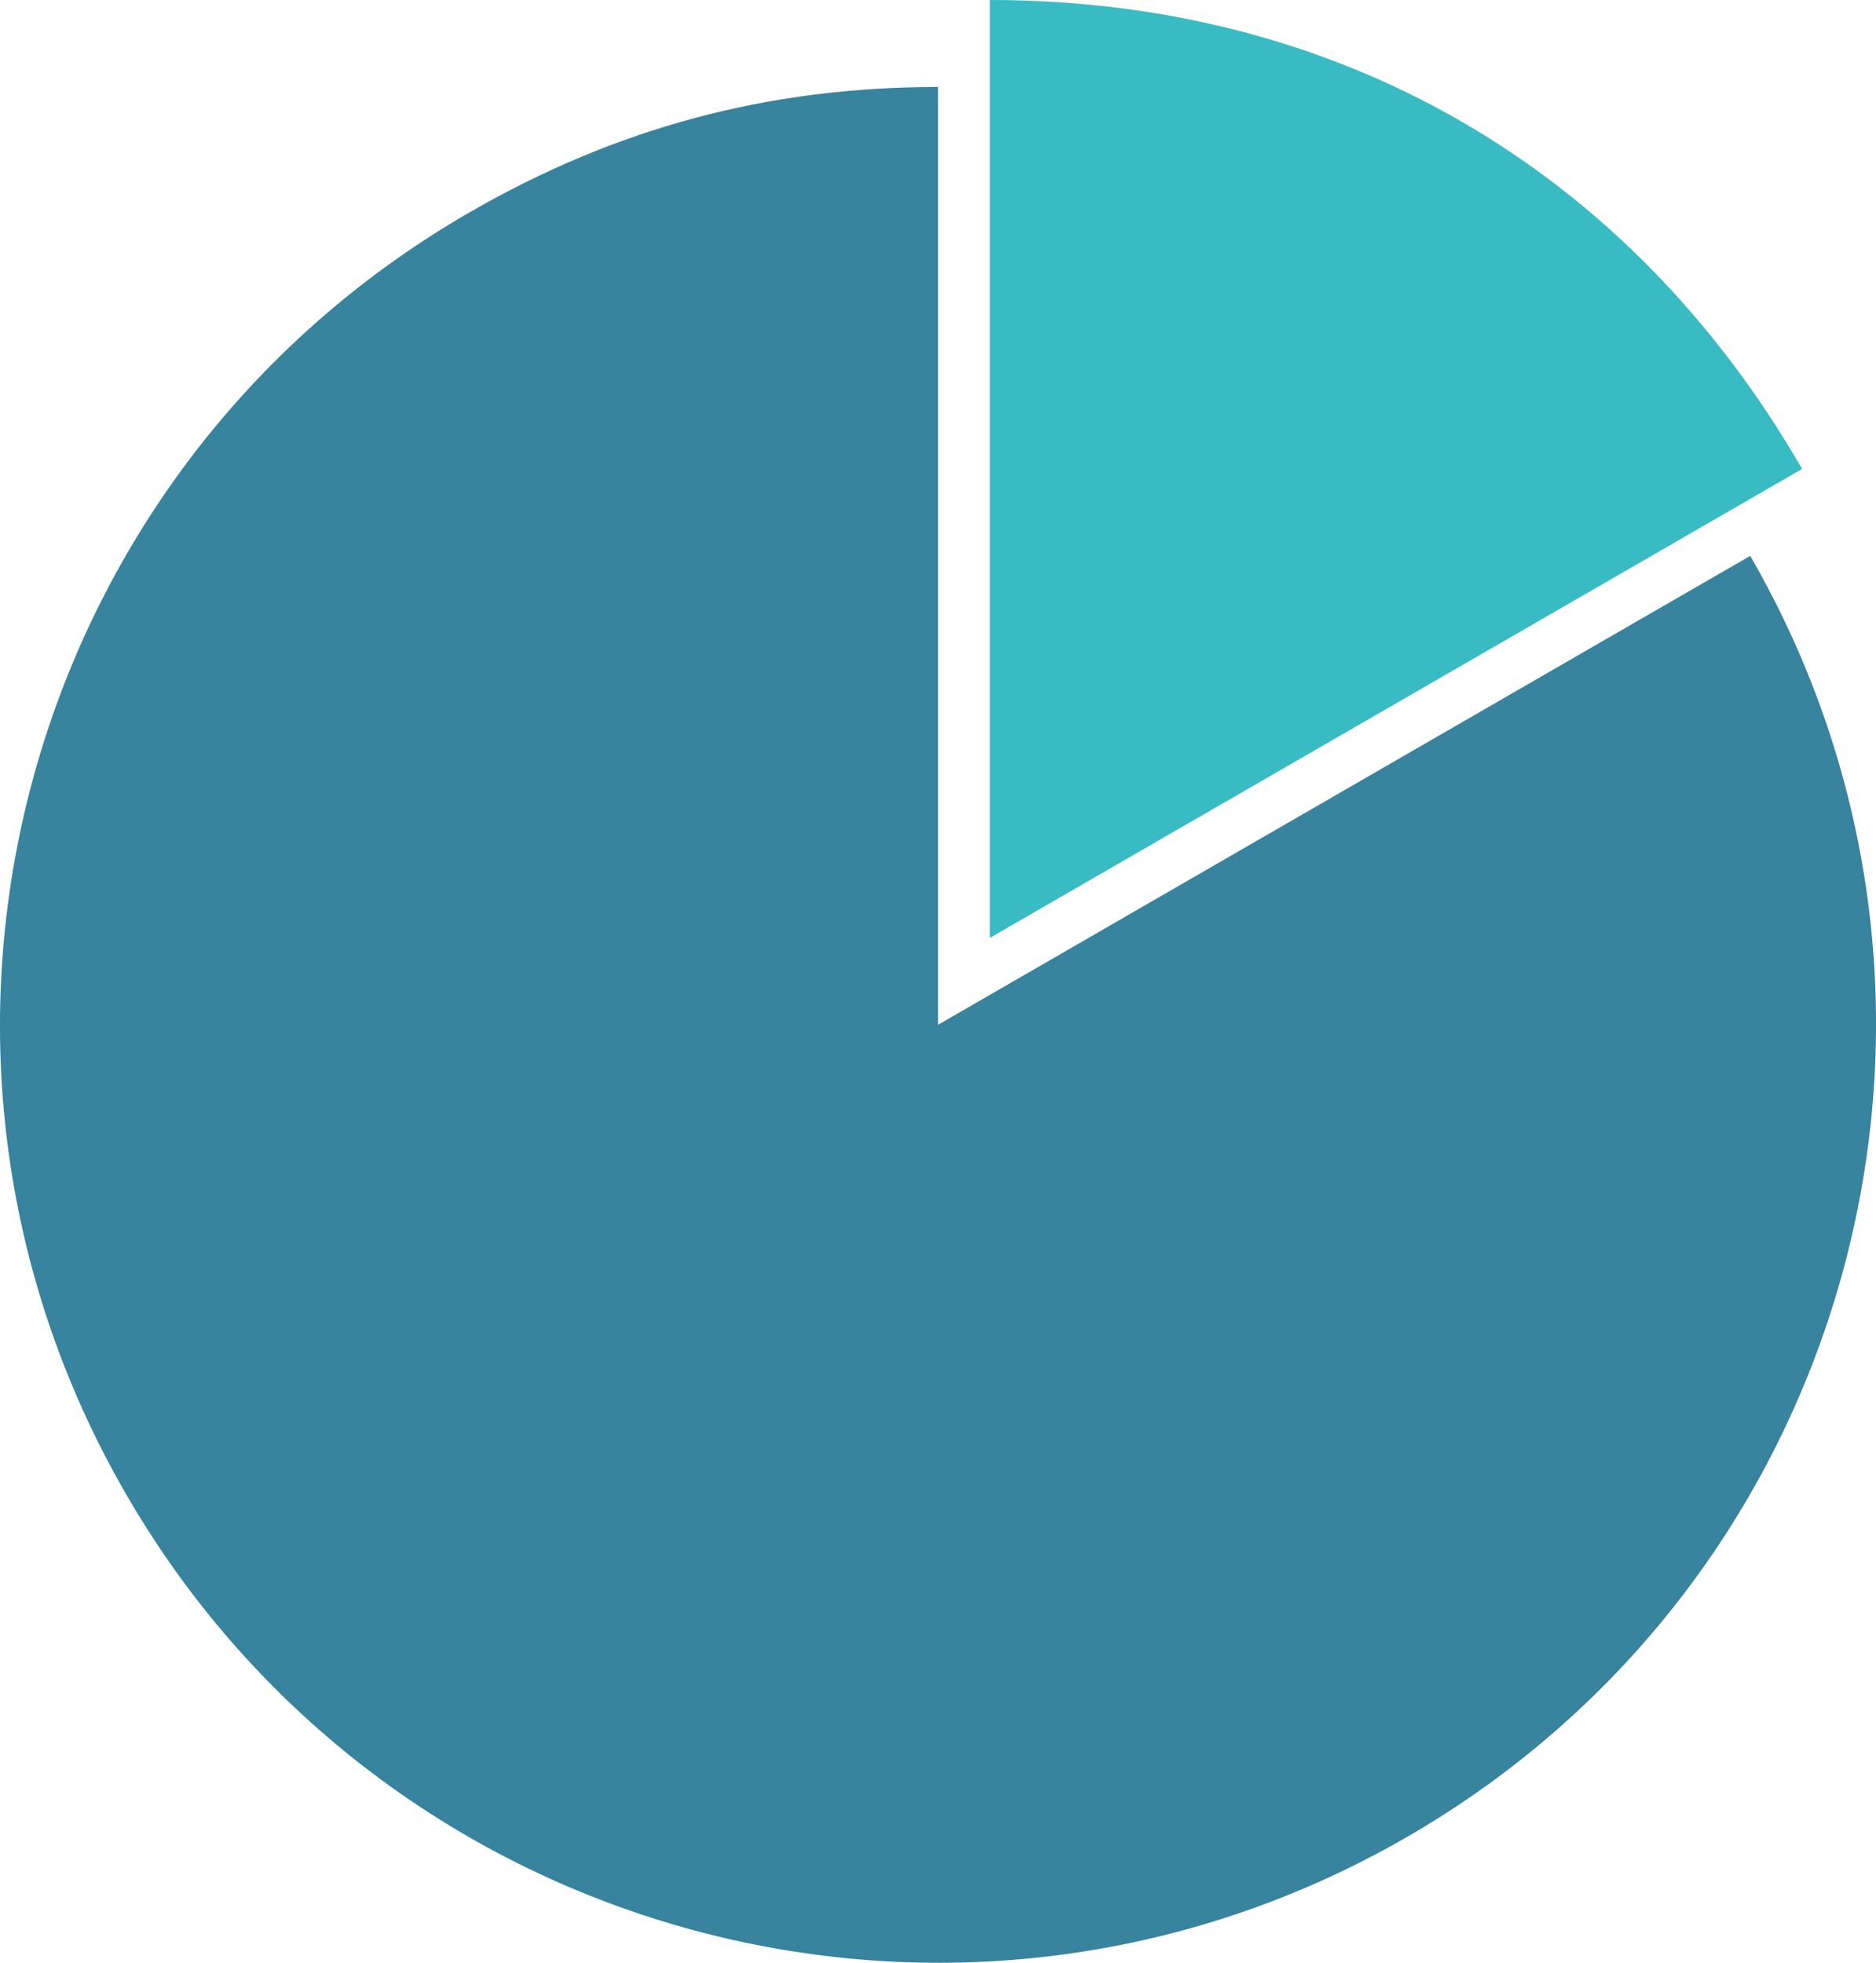
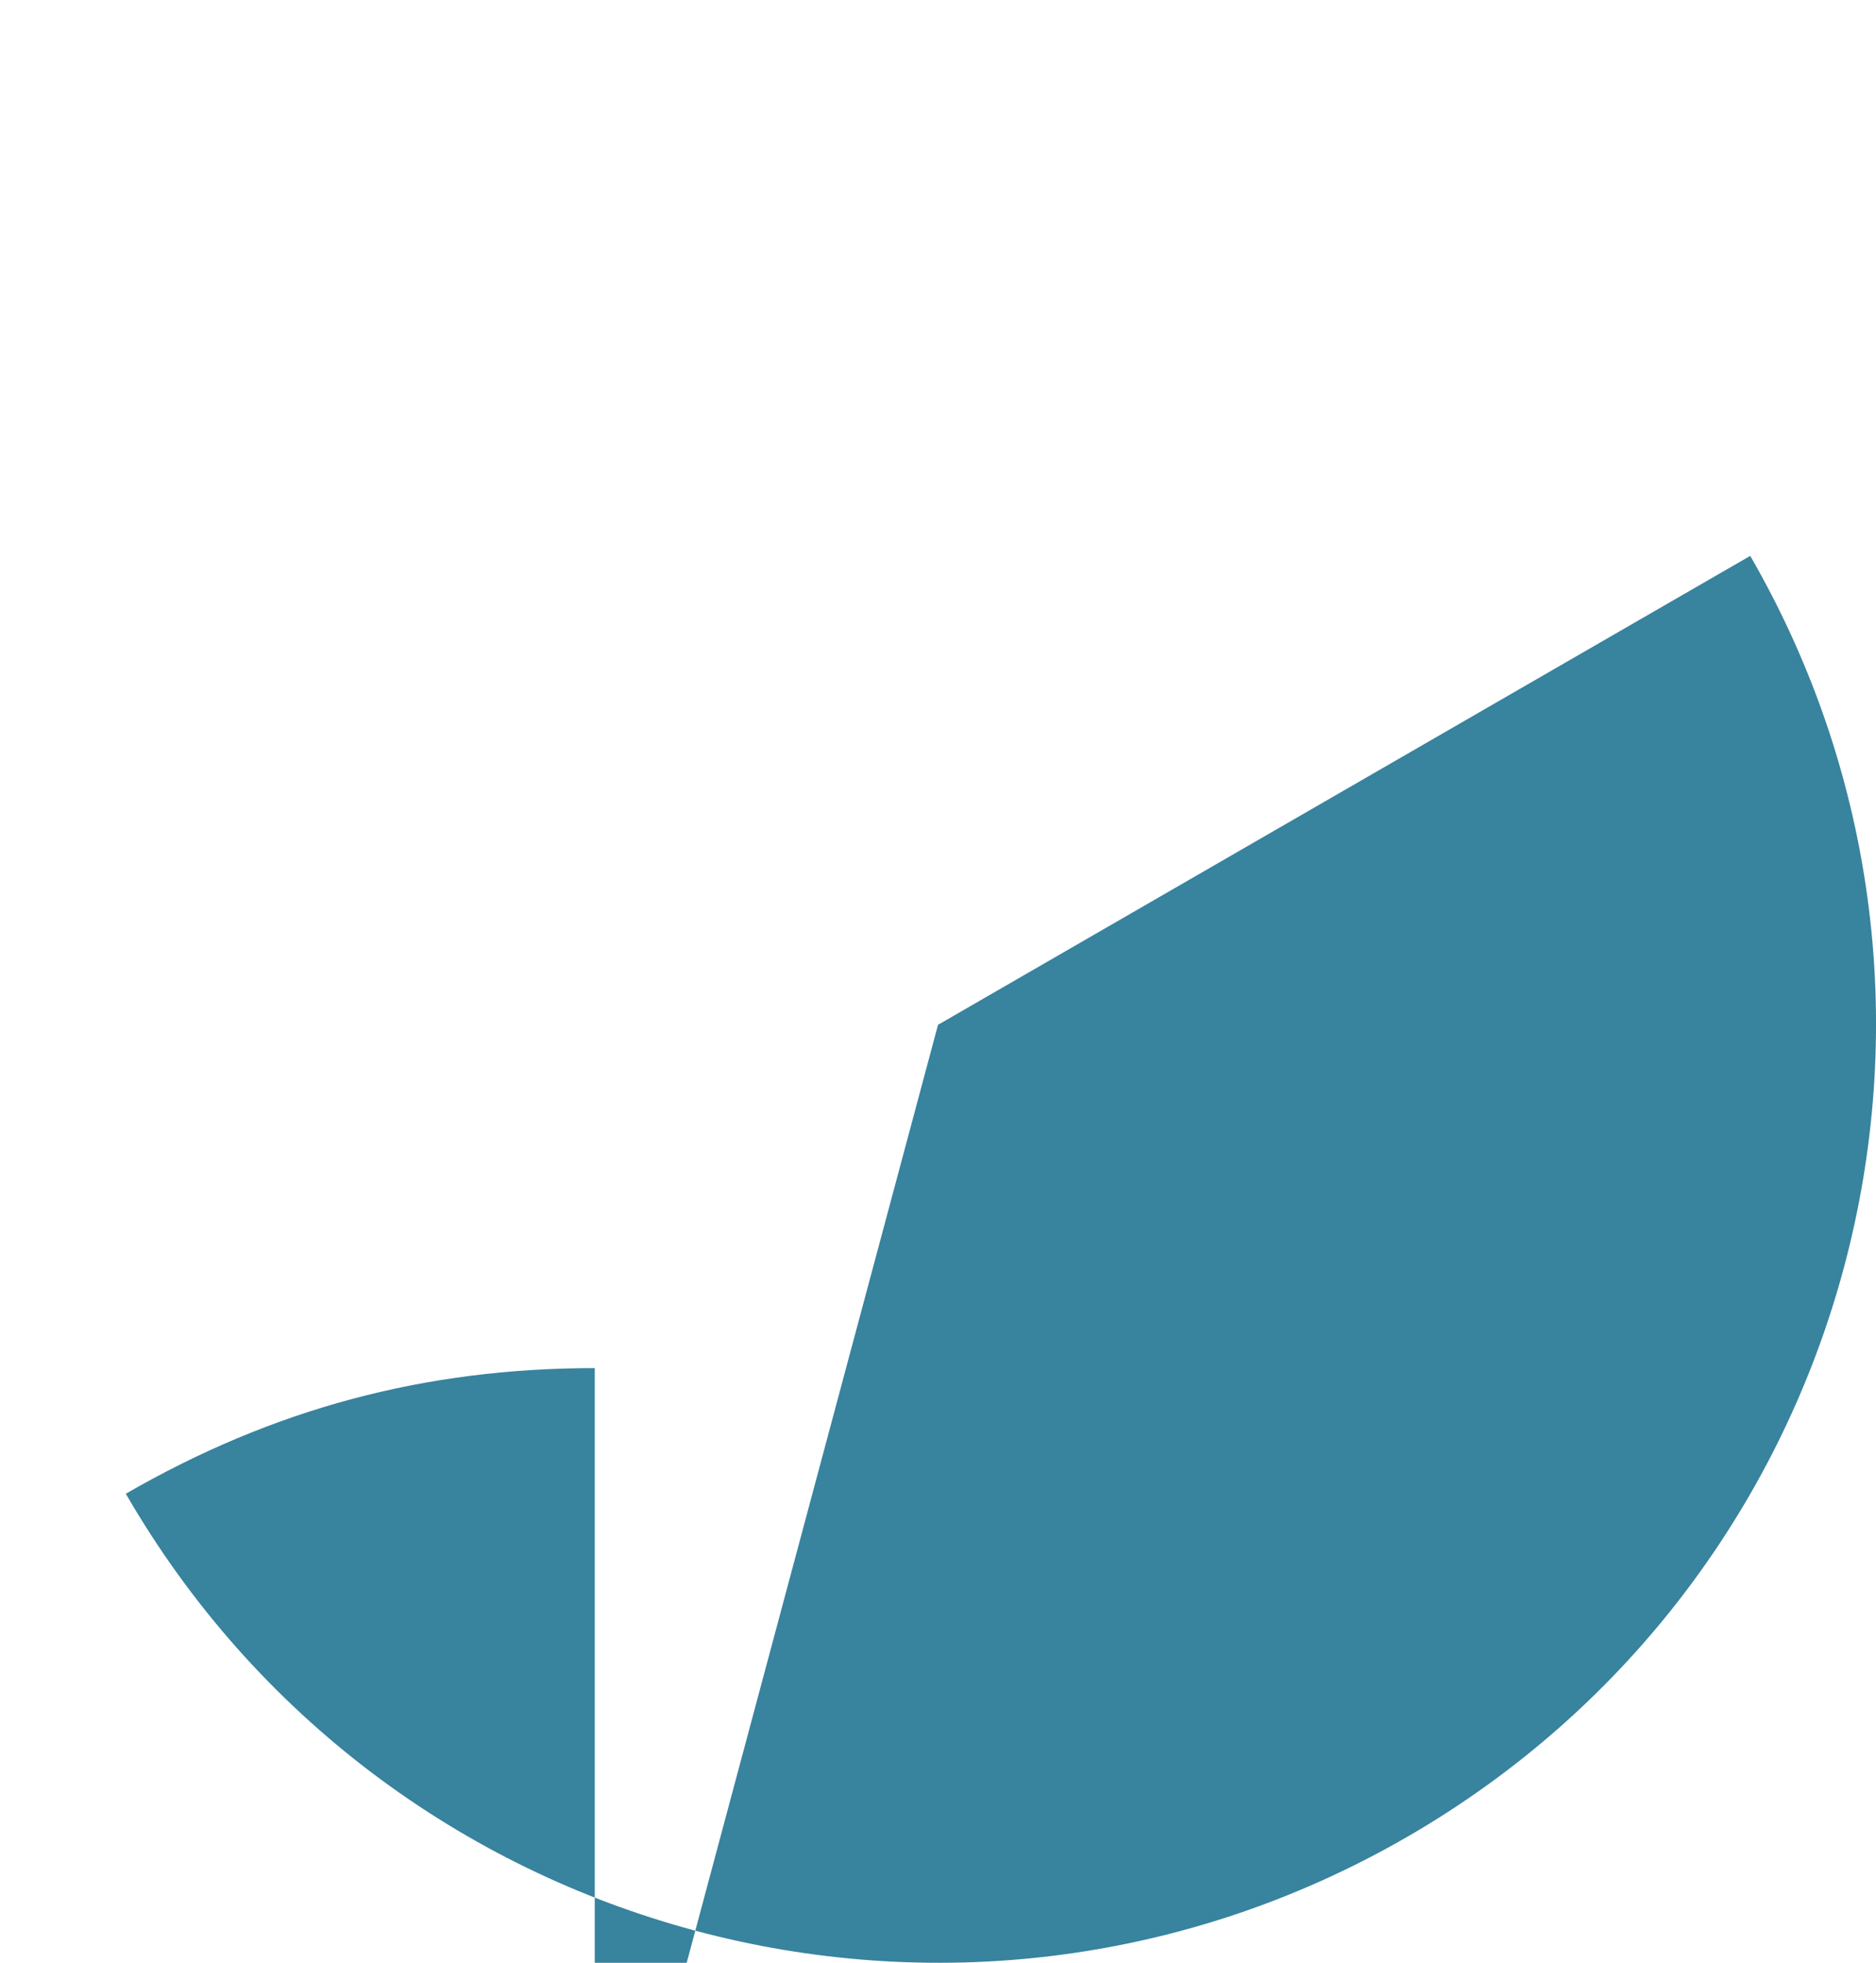
<svg xmlns="http://www.w3.org/2000/svg" id="Layer_1" data-name="Layer 1" viewBox="0 0 411.69 430.75">
  <defs>
    <style>
      .cls-1 {
        fill: #39bbc4;
      }

      .cls-1, .cls-2 {
        stroke-width: 0px;
      }

      .cls-2 {
        fill: #38839e;
      }
    </style>
  </defs>
-   <path class="cls-2" d="M205.85,224.9l178.24-102.91c56.83,98.44,23.11,224.31-75.33,281.15-98.44,56.83-224.31,23.11-281.15-75.33C-29.23,229.37,4.5,103.5,102.94,46.66c32.29-18.64,65.62-27.57,102.91-27.57v205.81Z" />
-   <path class="cls-1" d="M217.24,205.81V0c76.38,0,140.05,36.76,178.24,102.91l-178.24,102.91Z" />
+   <path class="cls-2" d="M205.85,224.9l178.24-102.91c56.83,98.44,23.11,224.31-75.33,281.15-98.44,56.83-224.31,23.11-281.15-75.33c32.29-18.64,65.62-27.57,102.91-27.57v205.81Z" />
</svg>